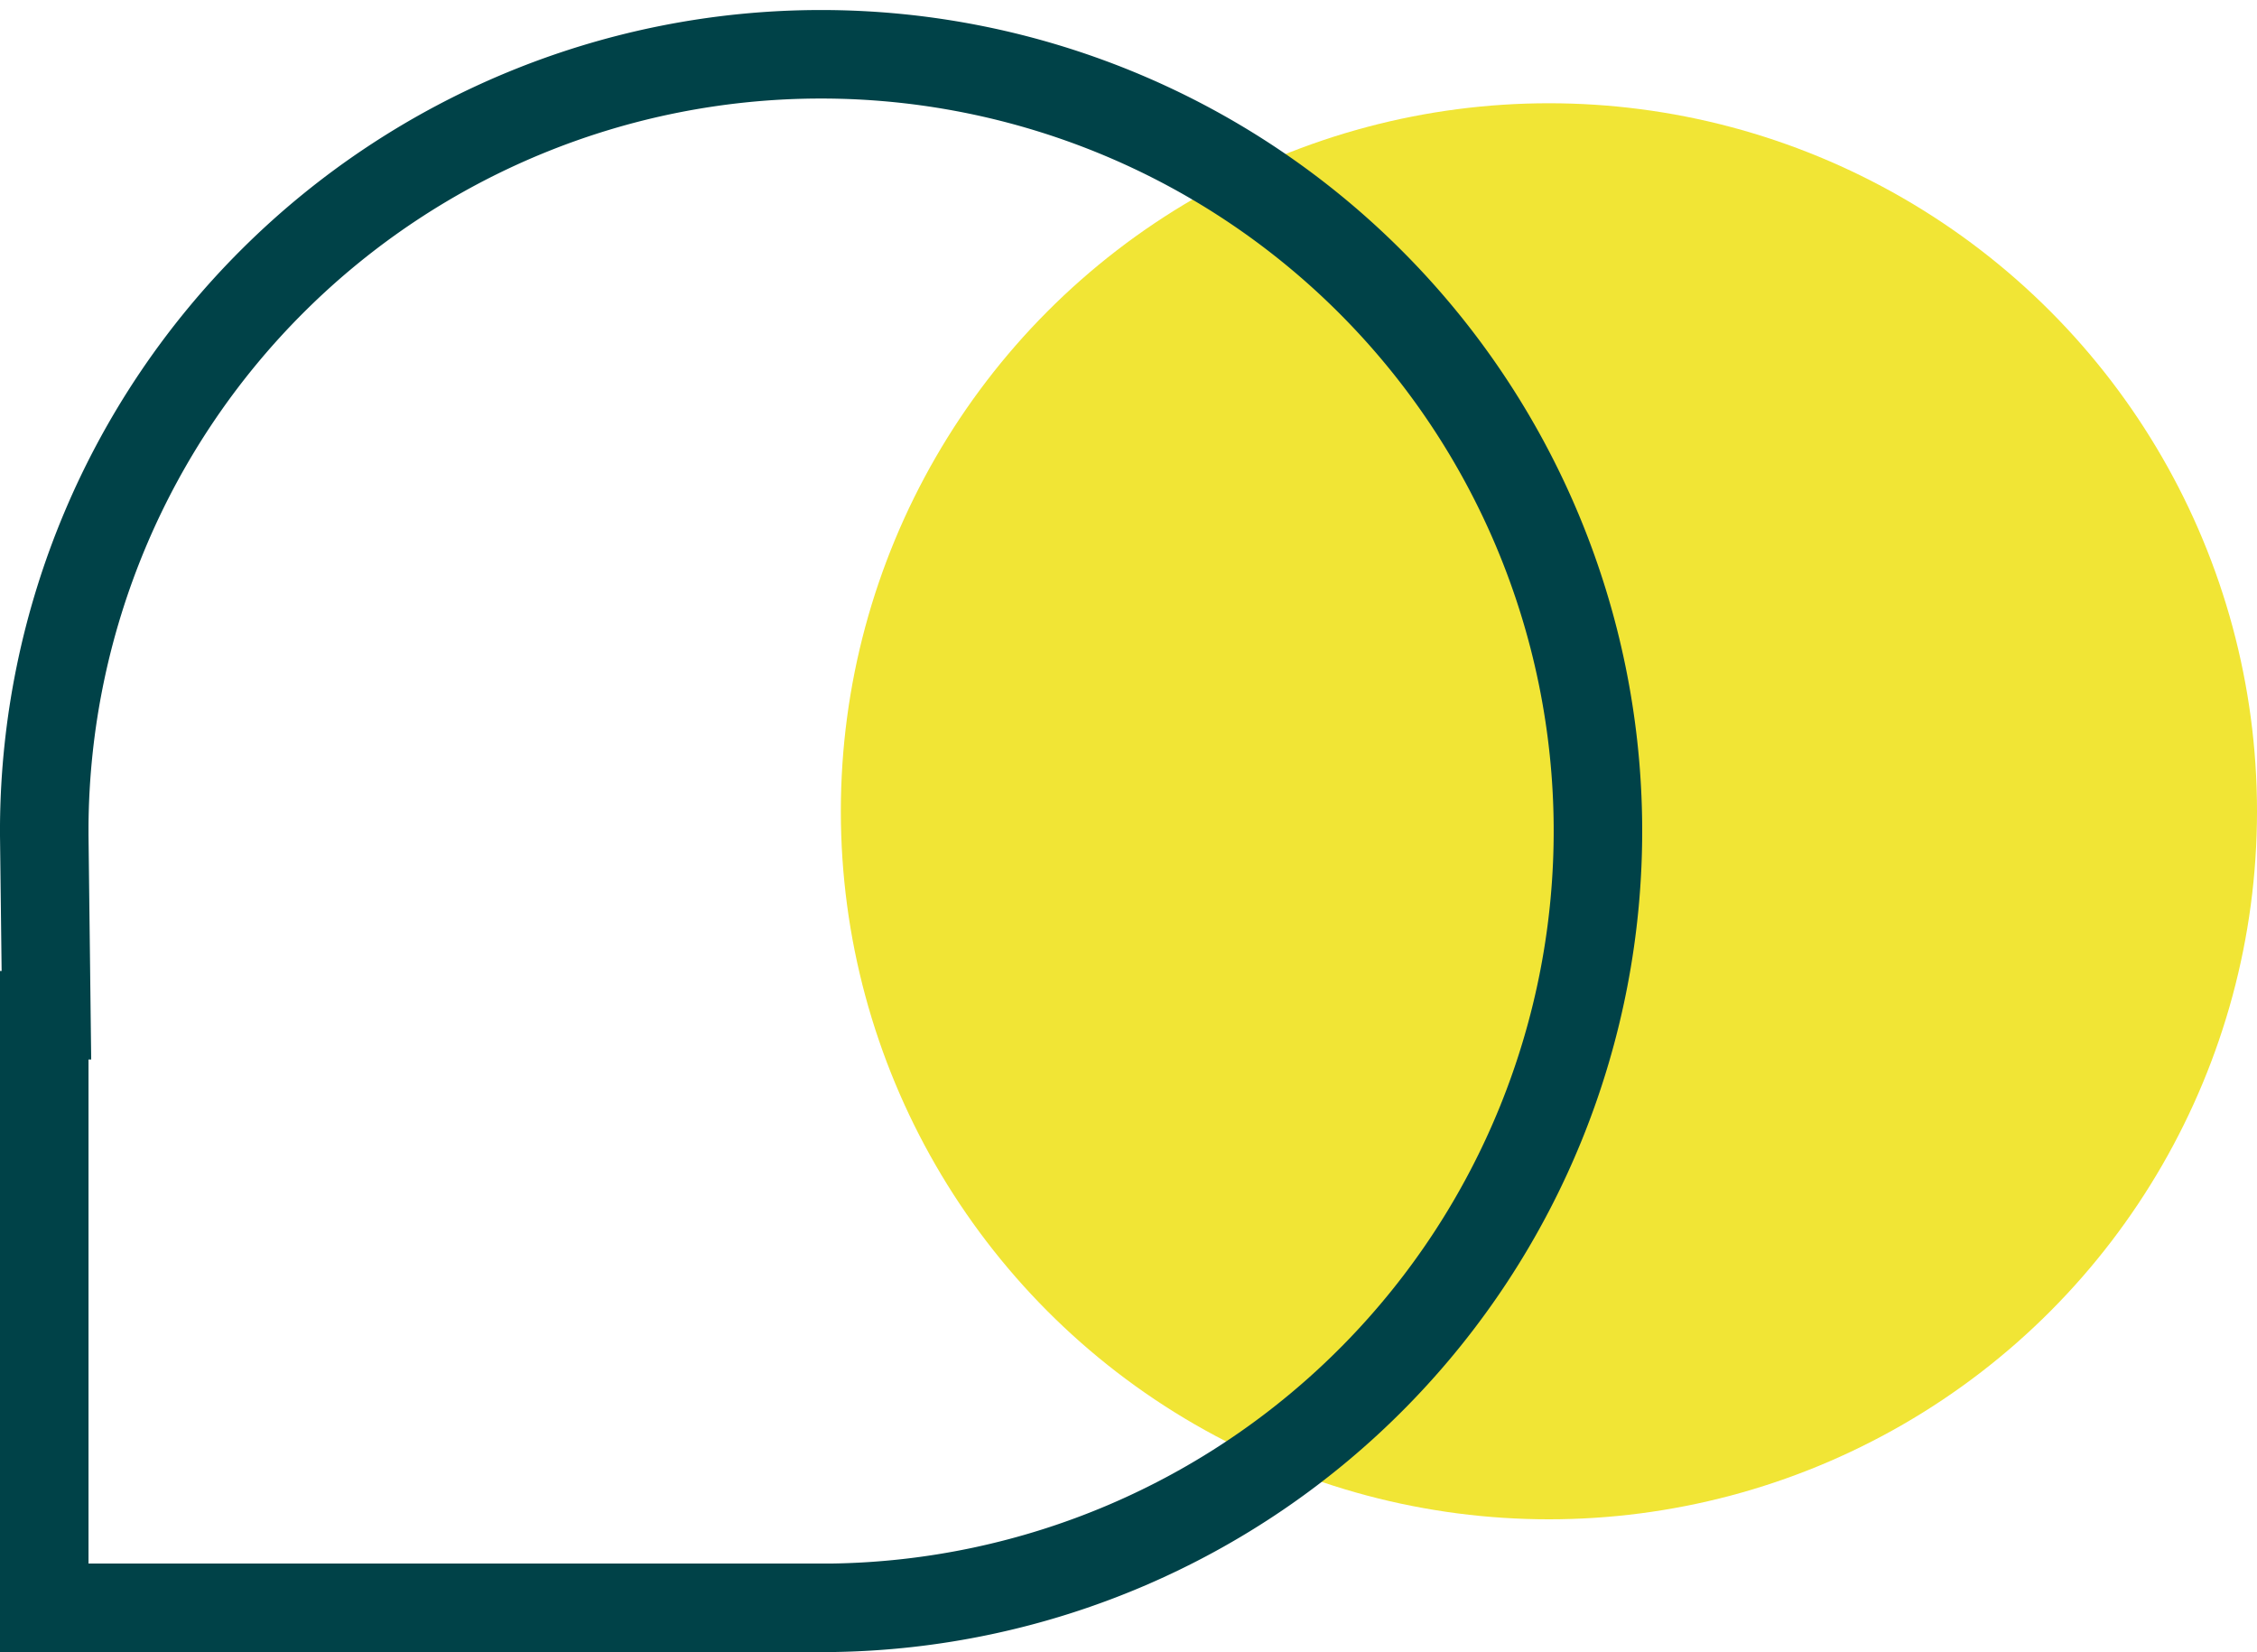
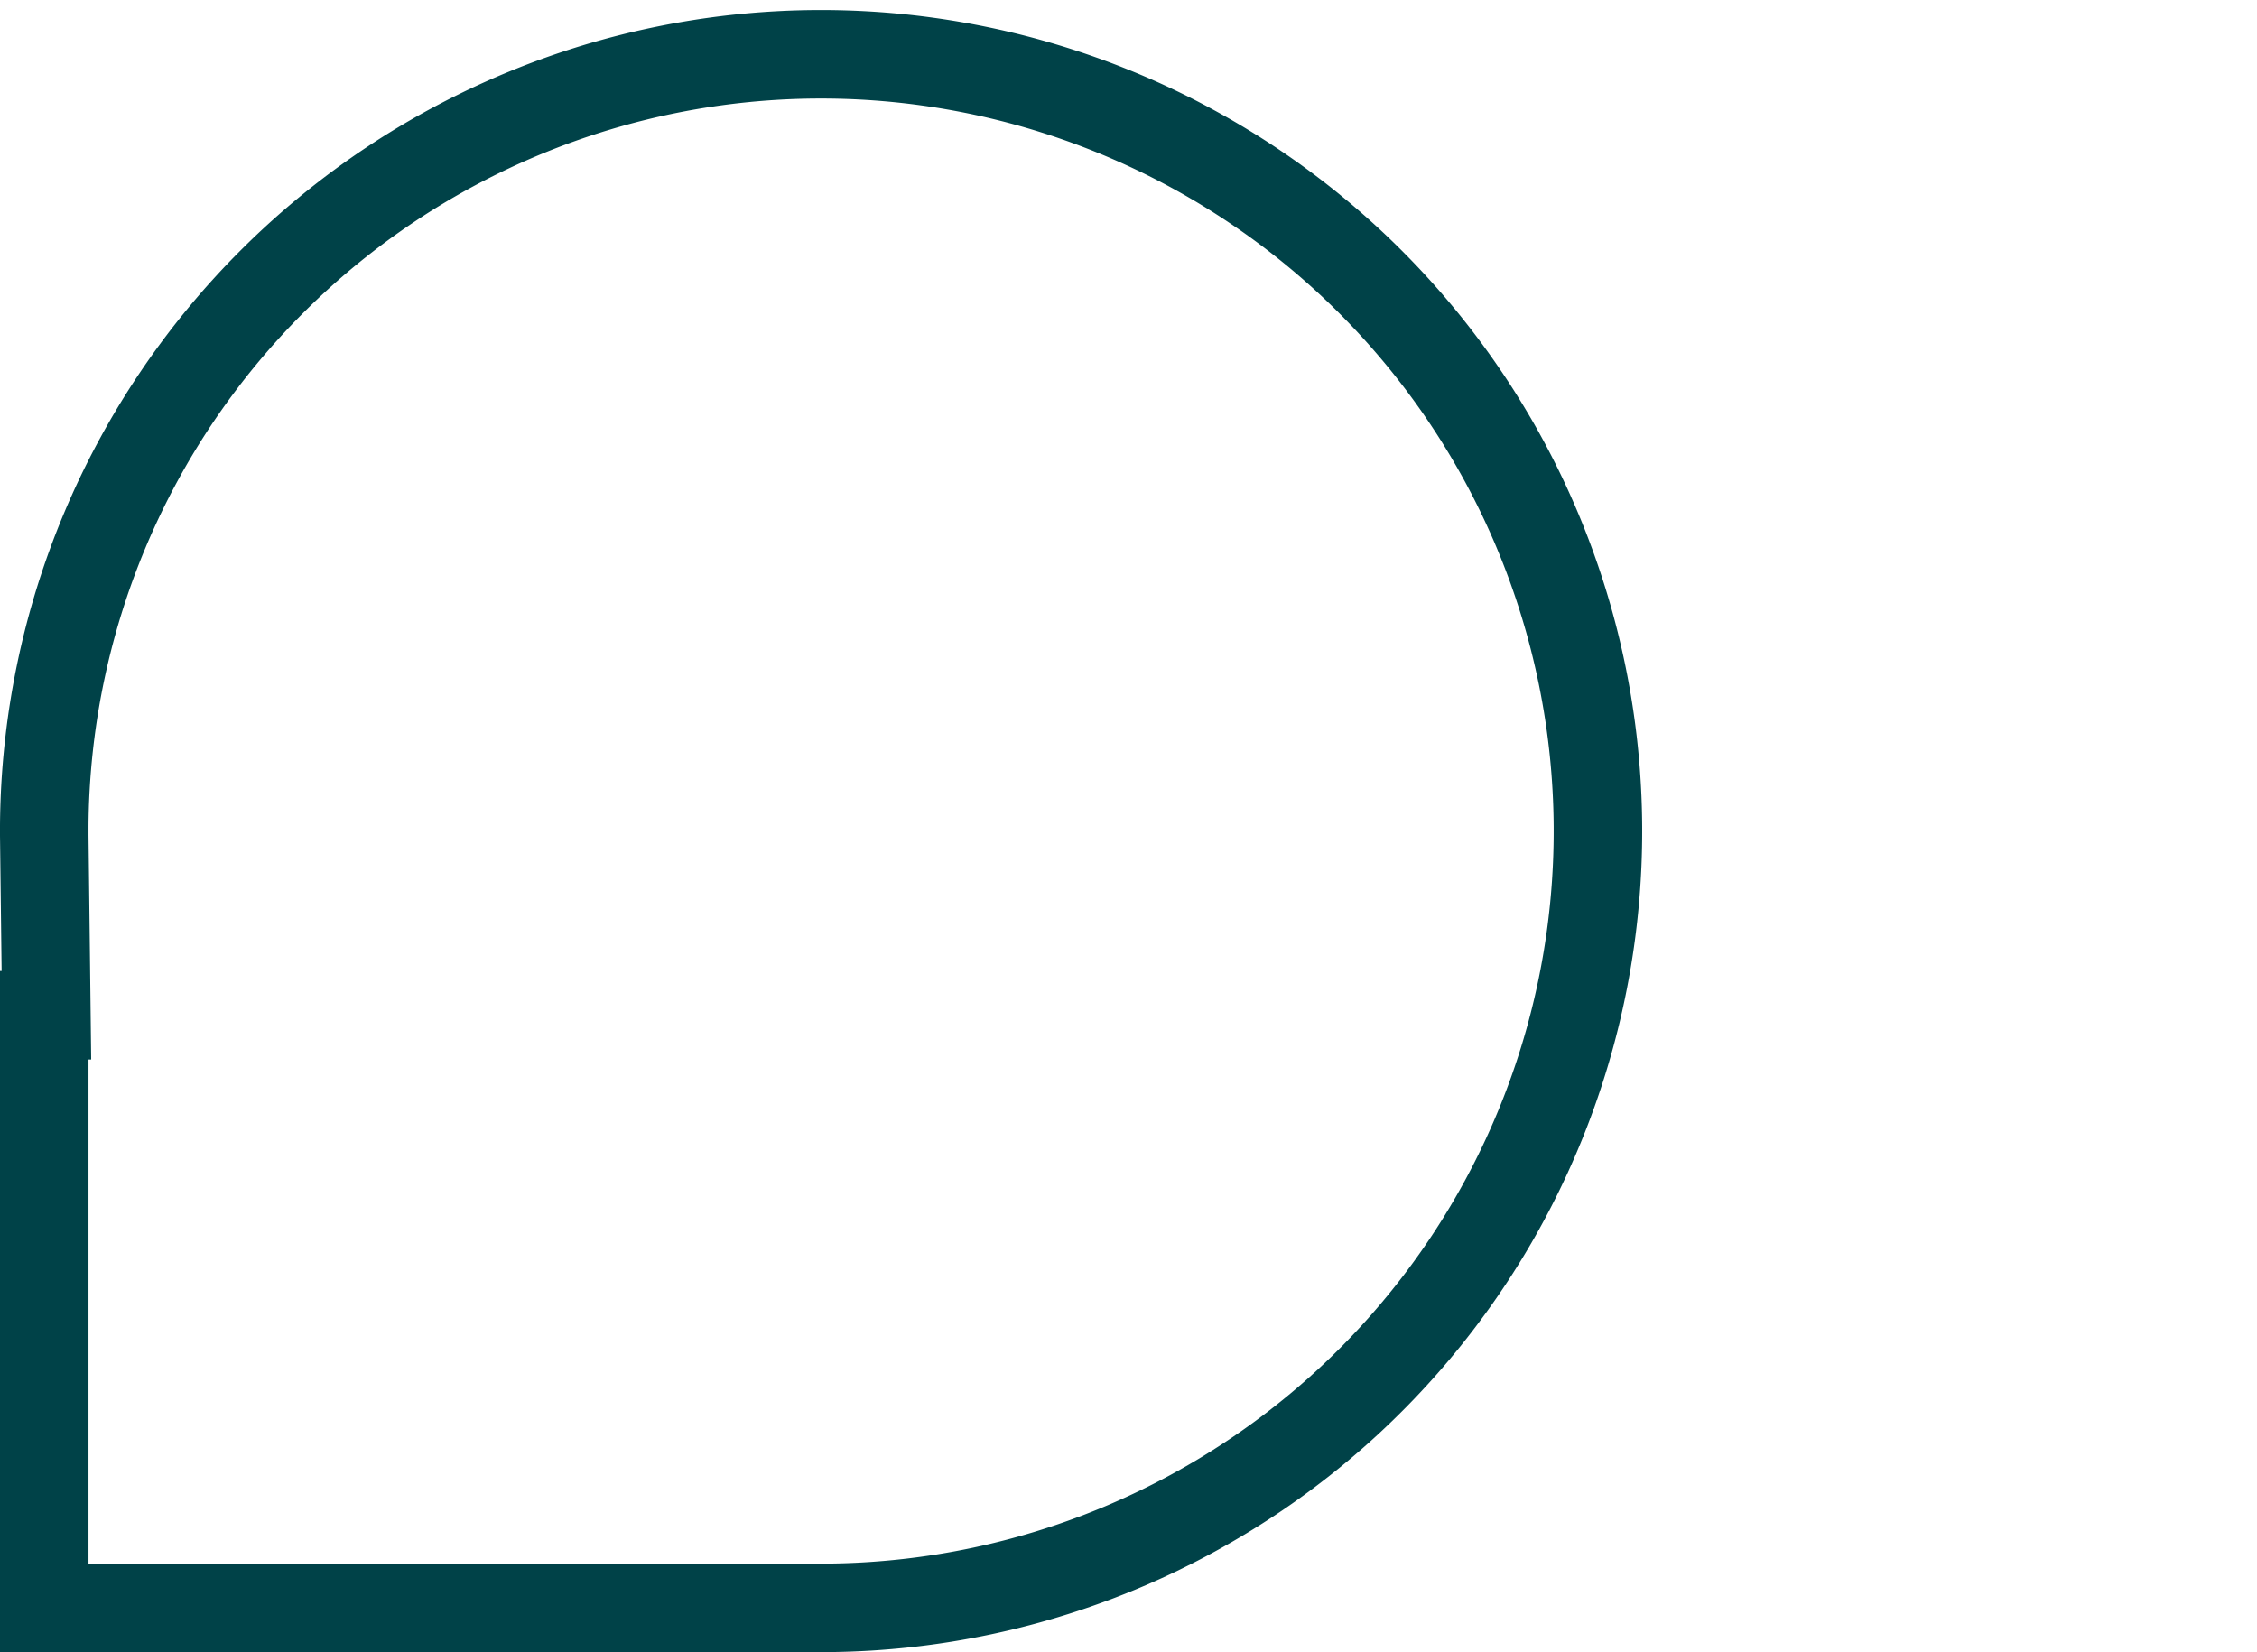
<svg xmlns="http://www.w3.org/2000/svg" width="76.5" height="56" viewBox="0 0 76.5 56">
  <g id="Group_7" data-name="Group 7" transform="translate(1.5 1.5)">
-     <circle id="Oval_Copy" data-name="Oval Copy" cx="24" cy="24" r="24" transform="translate(27 2)" fill="#f1e535" />
    <g id="Group_6_Copy_6" data-name="Group 6 Copy 6">
      <path id="Stroke_4" data-name="Stroke 4" d="M26.649,53l-.158,0H0V32.914H.073L0,26.82c0-.106,0-.213,0-.32A26.331,26.331,0,1,1,26.649,53Z" fill="none" stroke="#004248" stroke-miterlimit="10" stroke-width="3" />
    </g>
  </g>
</svg>